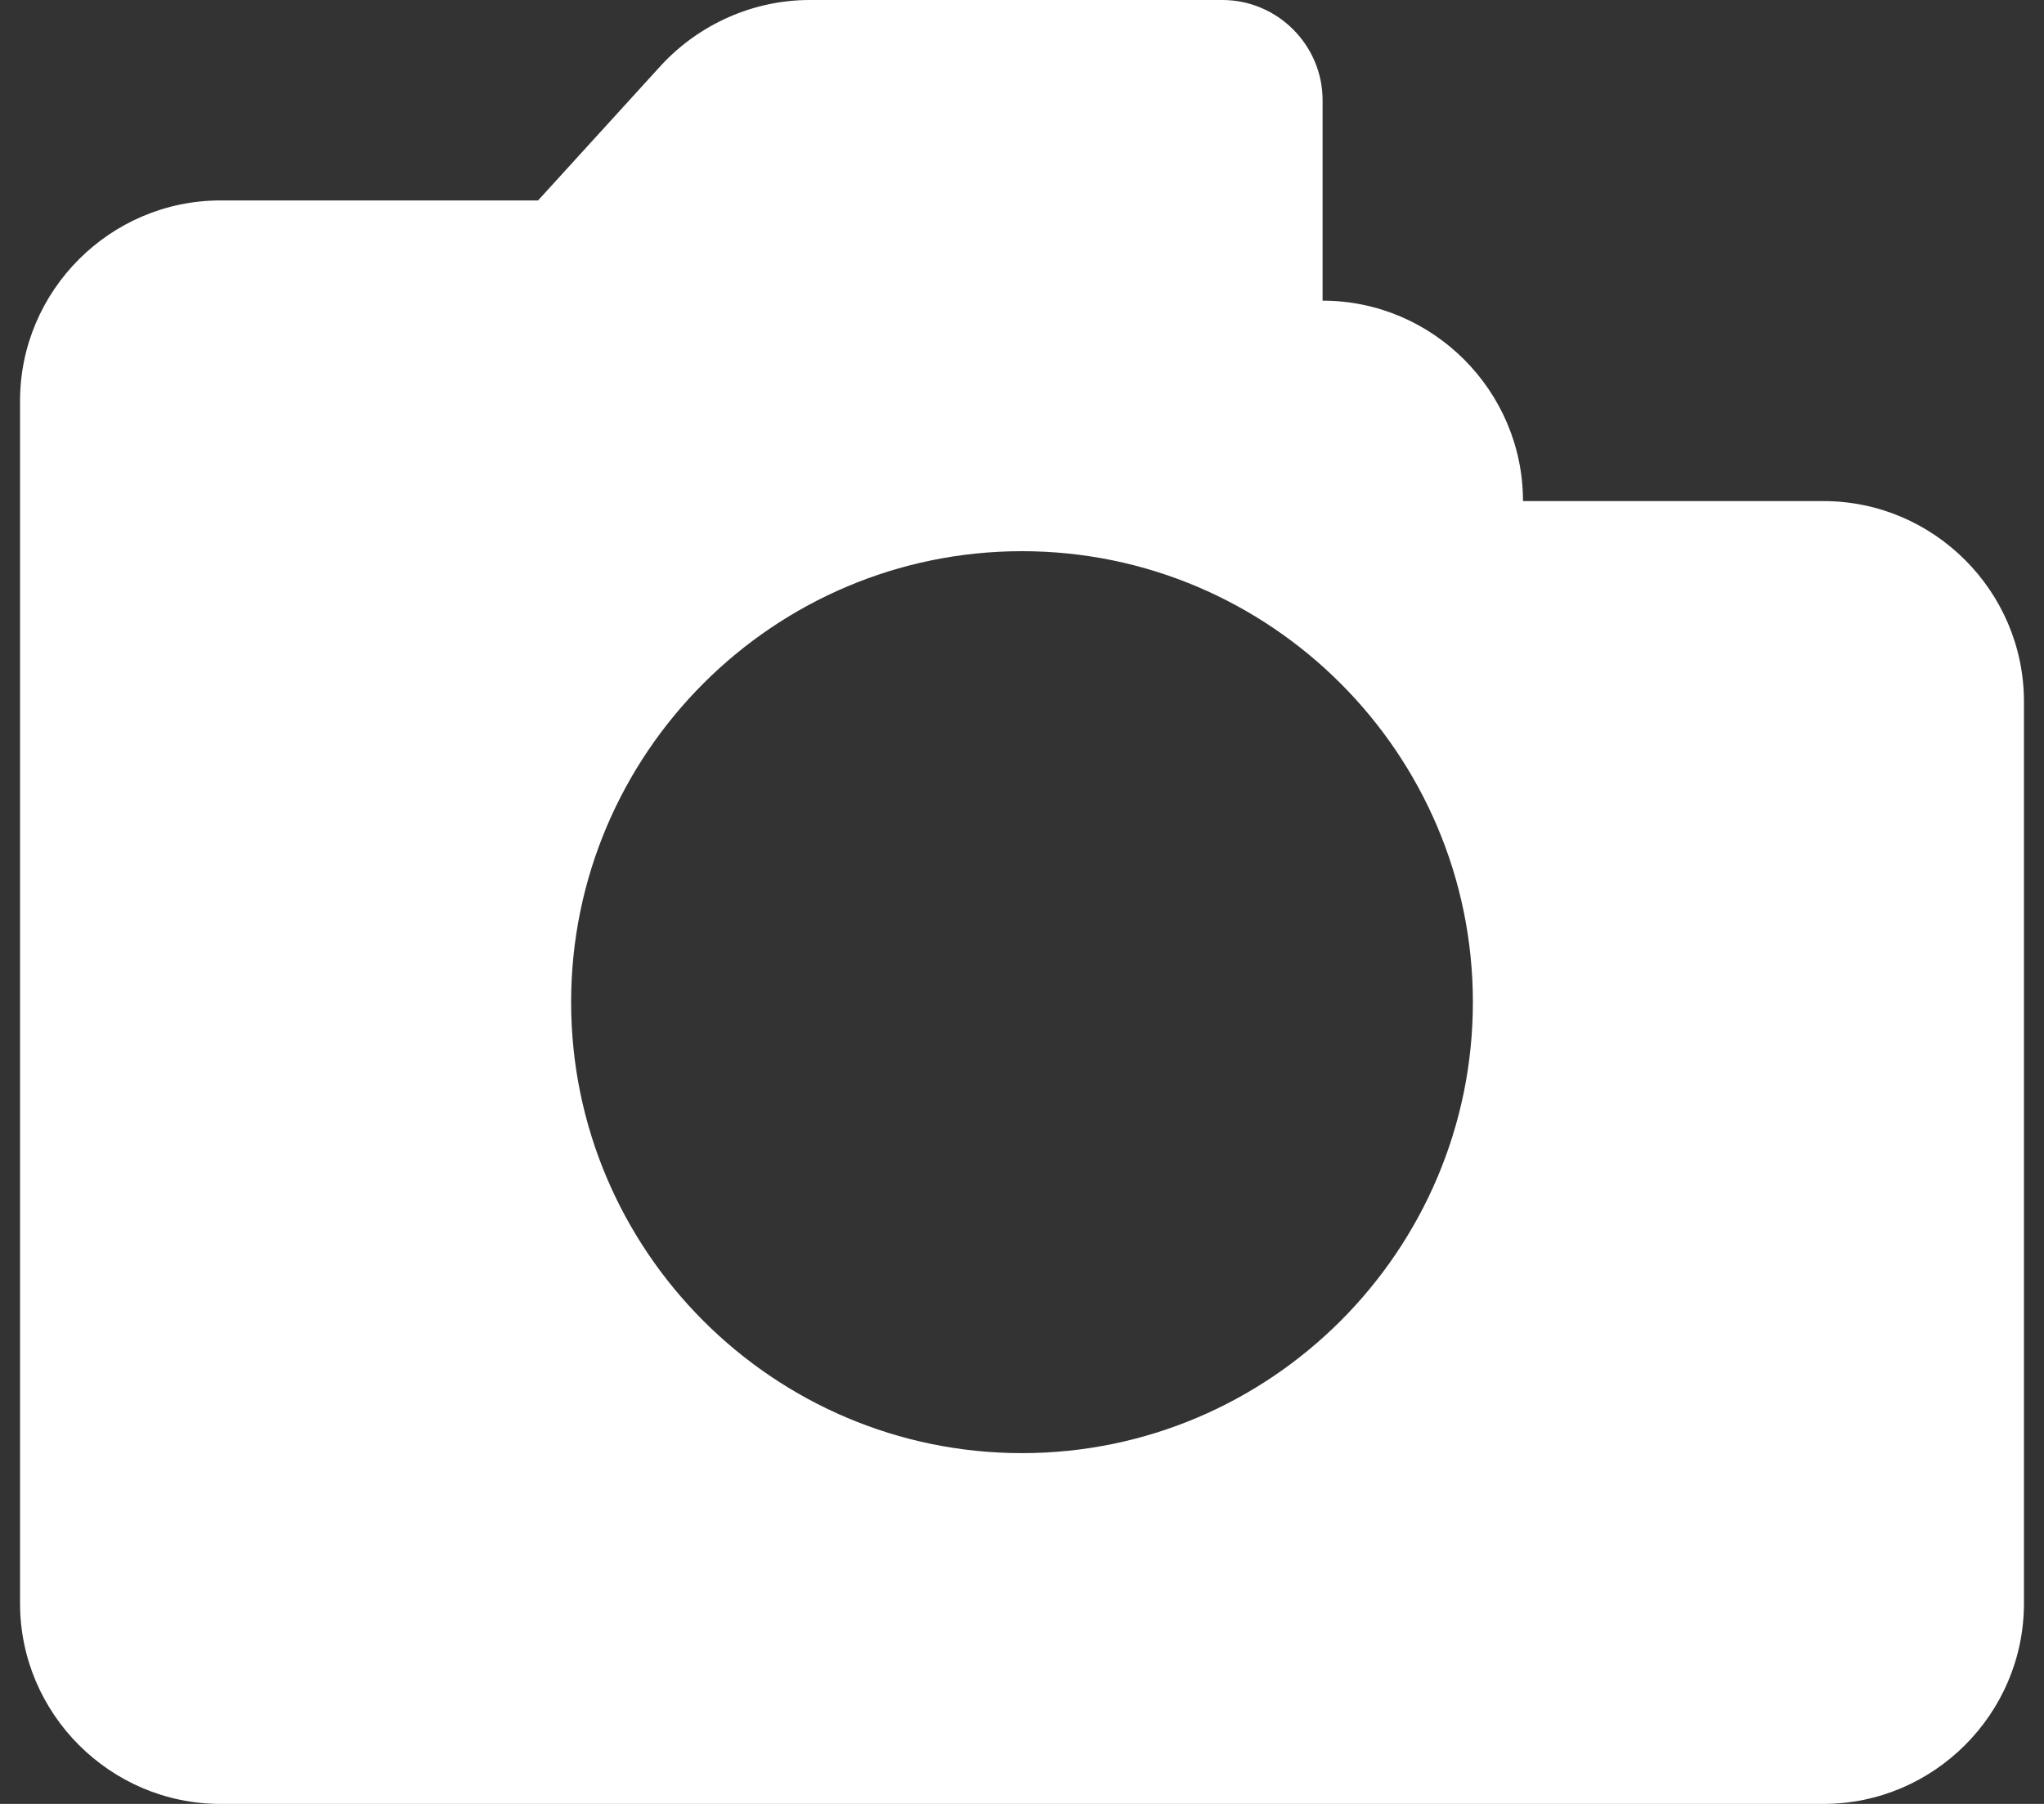
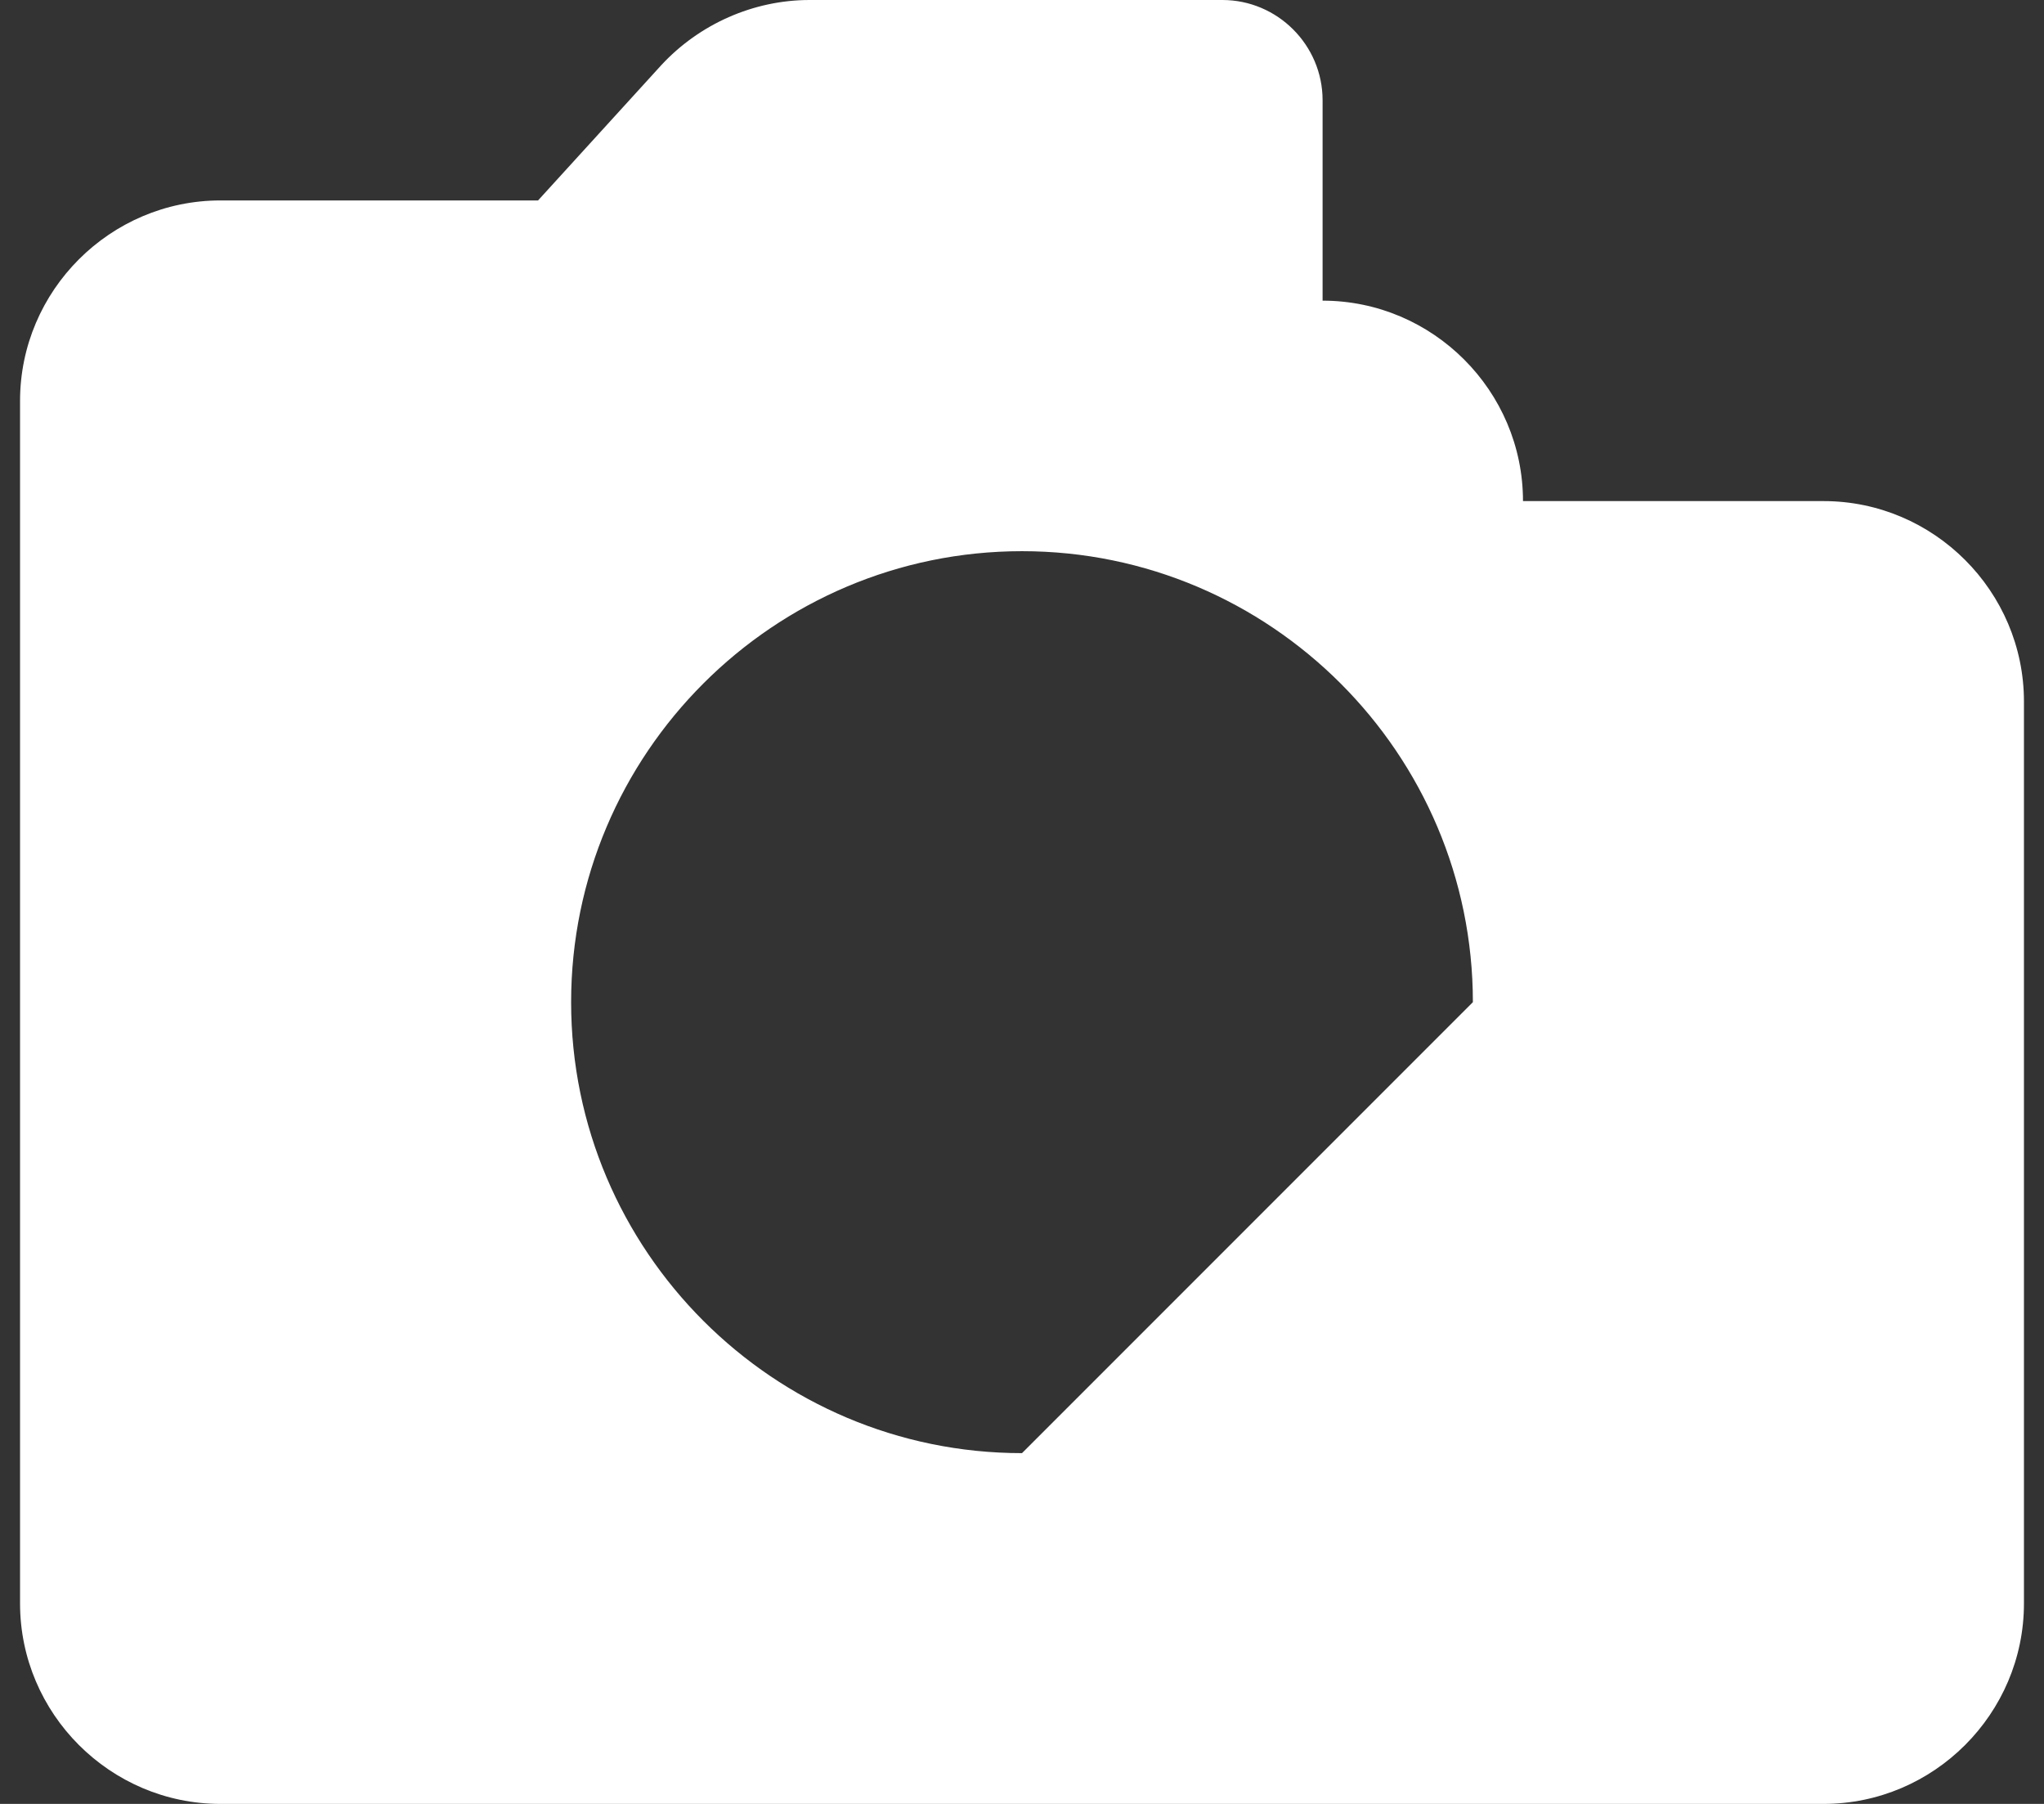
<svg xmlns="http://www.w3.org/2000/svg" width="68" height="60" viewBox="0 0 68 60" fill="none">
  <rect x="0" y="0" width="68" height="60" fill="#333333" stroke="none" />
-   <path d="M50.667 16.667C50.667 13 47.667 10 44 10V3.333C44 1.5 42.5 0 40.667 0H26.933C25.067 0 23.267 0.8 22 2.167L17.9 6.667H7.333C3.667 6.667 0.667 9.667 0.667 13.333V53.333C0.667 57 3.667 60 7.333 60H60.667C64.333 60 67.333 57 67.333 53.333V23.333C67.333 19.667 64.333 16.667 60.667 16.667H50.667ZM34 48.333C25.733 48.333 19 41.6 19 33.333C19 25.067 25.733 18.333 34 18.333C42.267 18.333 49 25.067 49 33.333C49 41.6 42.267 48.333 34 48.333Z" fill="#fff" />
+   <path d="M50.667 16.667C50.667 13 47.667 10 44 10V3.333C44 1.5 42.5 0 40.667 0H26.933C25.067 0 23.267 0.8 22 2.167L17.9 6.667H7.333C3.667 6.667 0.667 9.667 0.667 13.333V53.333C0.667 57 3.667 60 7.333 60H60.667C64.333 60 67.333 57 67.333 53.333V23.333C67.333 19.667 64.333 16.667 60.667 16.667H50.667ZM34 48.333C25.733 48.333 19 41.6 19 33.333C19 25.067 25.733 18.333 34 18.333C42.267 18.333 49 25.067 49 33.333Z" fill="#fff" />
</svg>